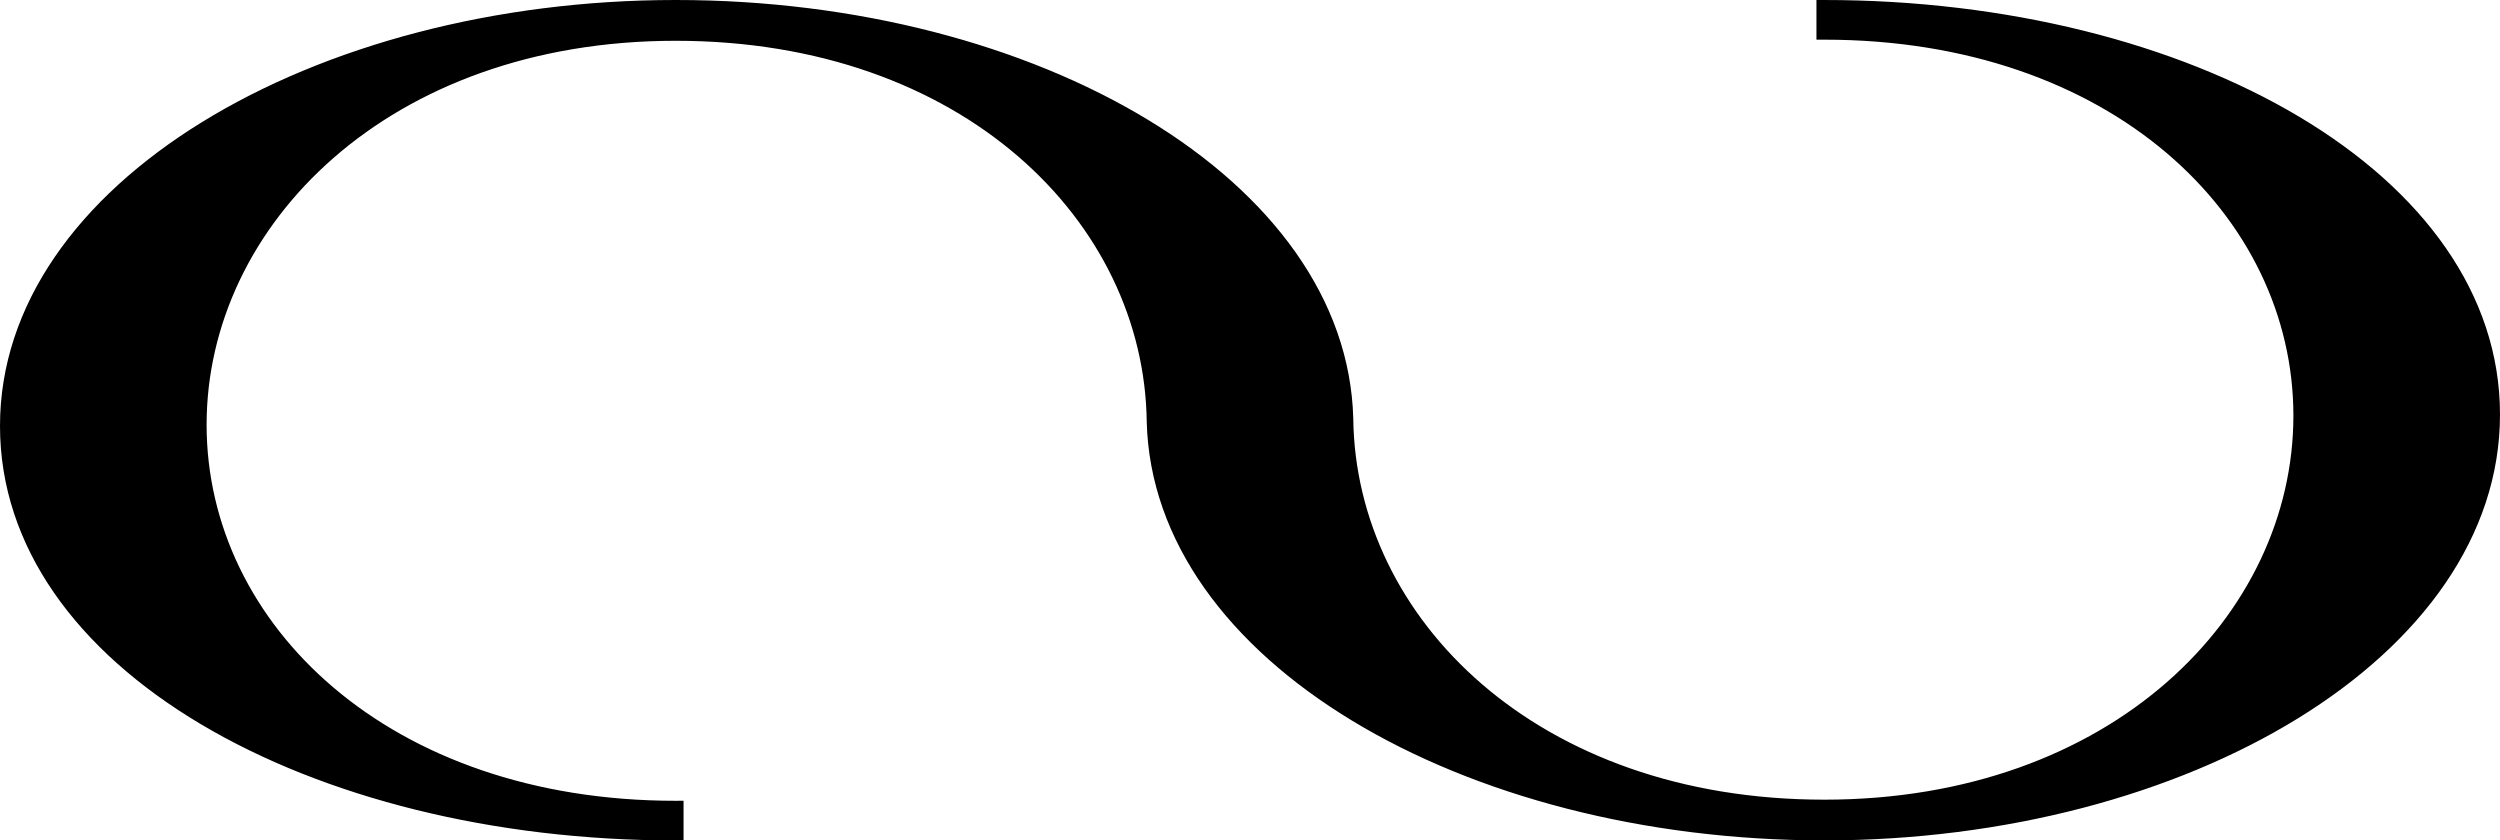
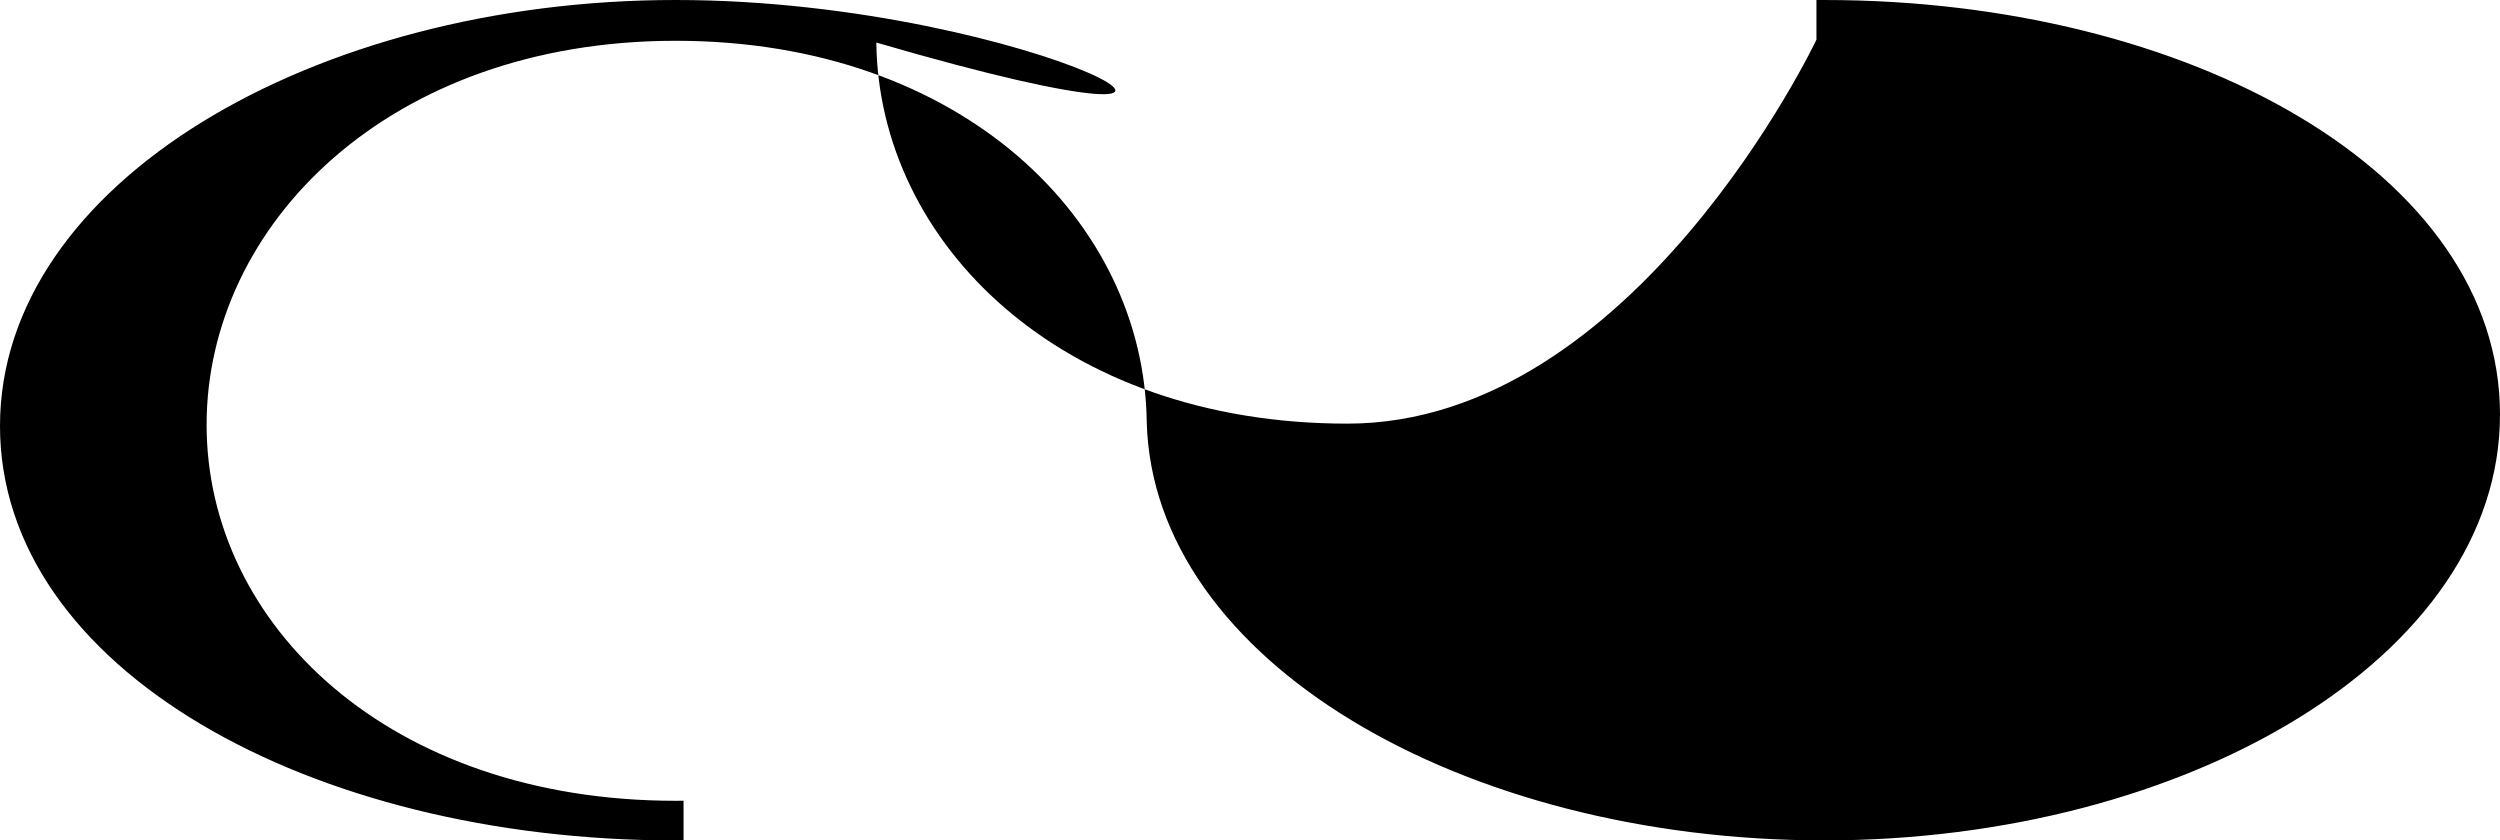
<svg xmlns="http://www.w3.org/2000/svg" id="Layer_2" data-name="Layer 2" viewBox="0 0 381.28 128.18">
  <g id="Layer_1-2" data-name="Layer 1">
-     <path d="M278.23,0c-.4,0-.8,0-1.2,0v6.05c.4,0,.8,0,1.2,0,43.8,0,71.54,26.95,71.54,57.35s-27.73,58.56-71.54,58.56-71.47-27.61-71.84-58.12C205.44,27.43,158.27,0,103.05,0S0,27.99,0,64.96s47.27,63.22,103.05,63.22c.4,0,.8-.01,1.2-.01v-6.05c-.4,0-.8.01-1.2.01-43.8,0-71.54-26.95-71.54-57.35S59.24,6.22,103.05,6.22s71.47,27.61,71.84,58.12c.95,36.41,48.12,63.83,103.34,63.83s103.05-27.98,103.05-64.95c0-36.79-47.27-63.22-103.05-63.22Z" />
+     <path d="M278.23,0c-.4,0-.8,0-1.2,0v6.05s-27.73,58.56-71.54,58.56-71.47-27.61-71.84-58.12C205.44,27.43,158.27,0,103.05,0S0,27.99,0,64.96s47.27,63.22,103.05,63.22c.4,0,.8-.01,1.2-.01v-6.05c-.4,0-.8.01-1.2.01-43.8,0-71.54-26.95-71.54-57.35S59.24,6.22,103.05,6.22s71.47,27.61,71.84,58.12c.95,36.41,48.12,63.83,103.34,63.83s103.05-27.98,103.05-64.95c0-36.79-47.27-63.22-103.05-63.22Z" />
  </g>
</svg>